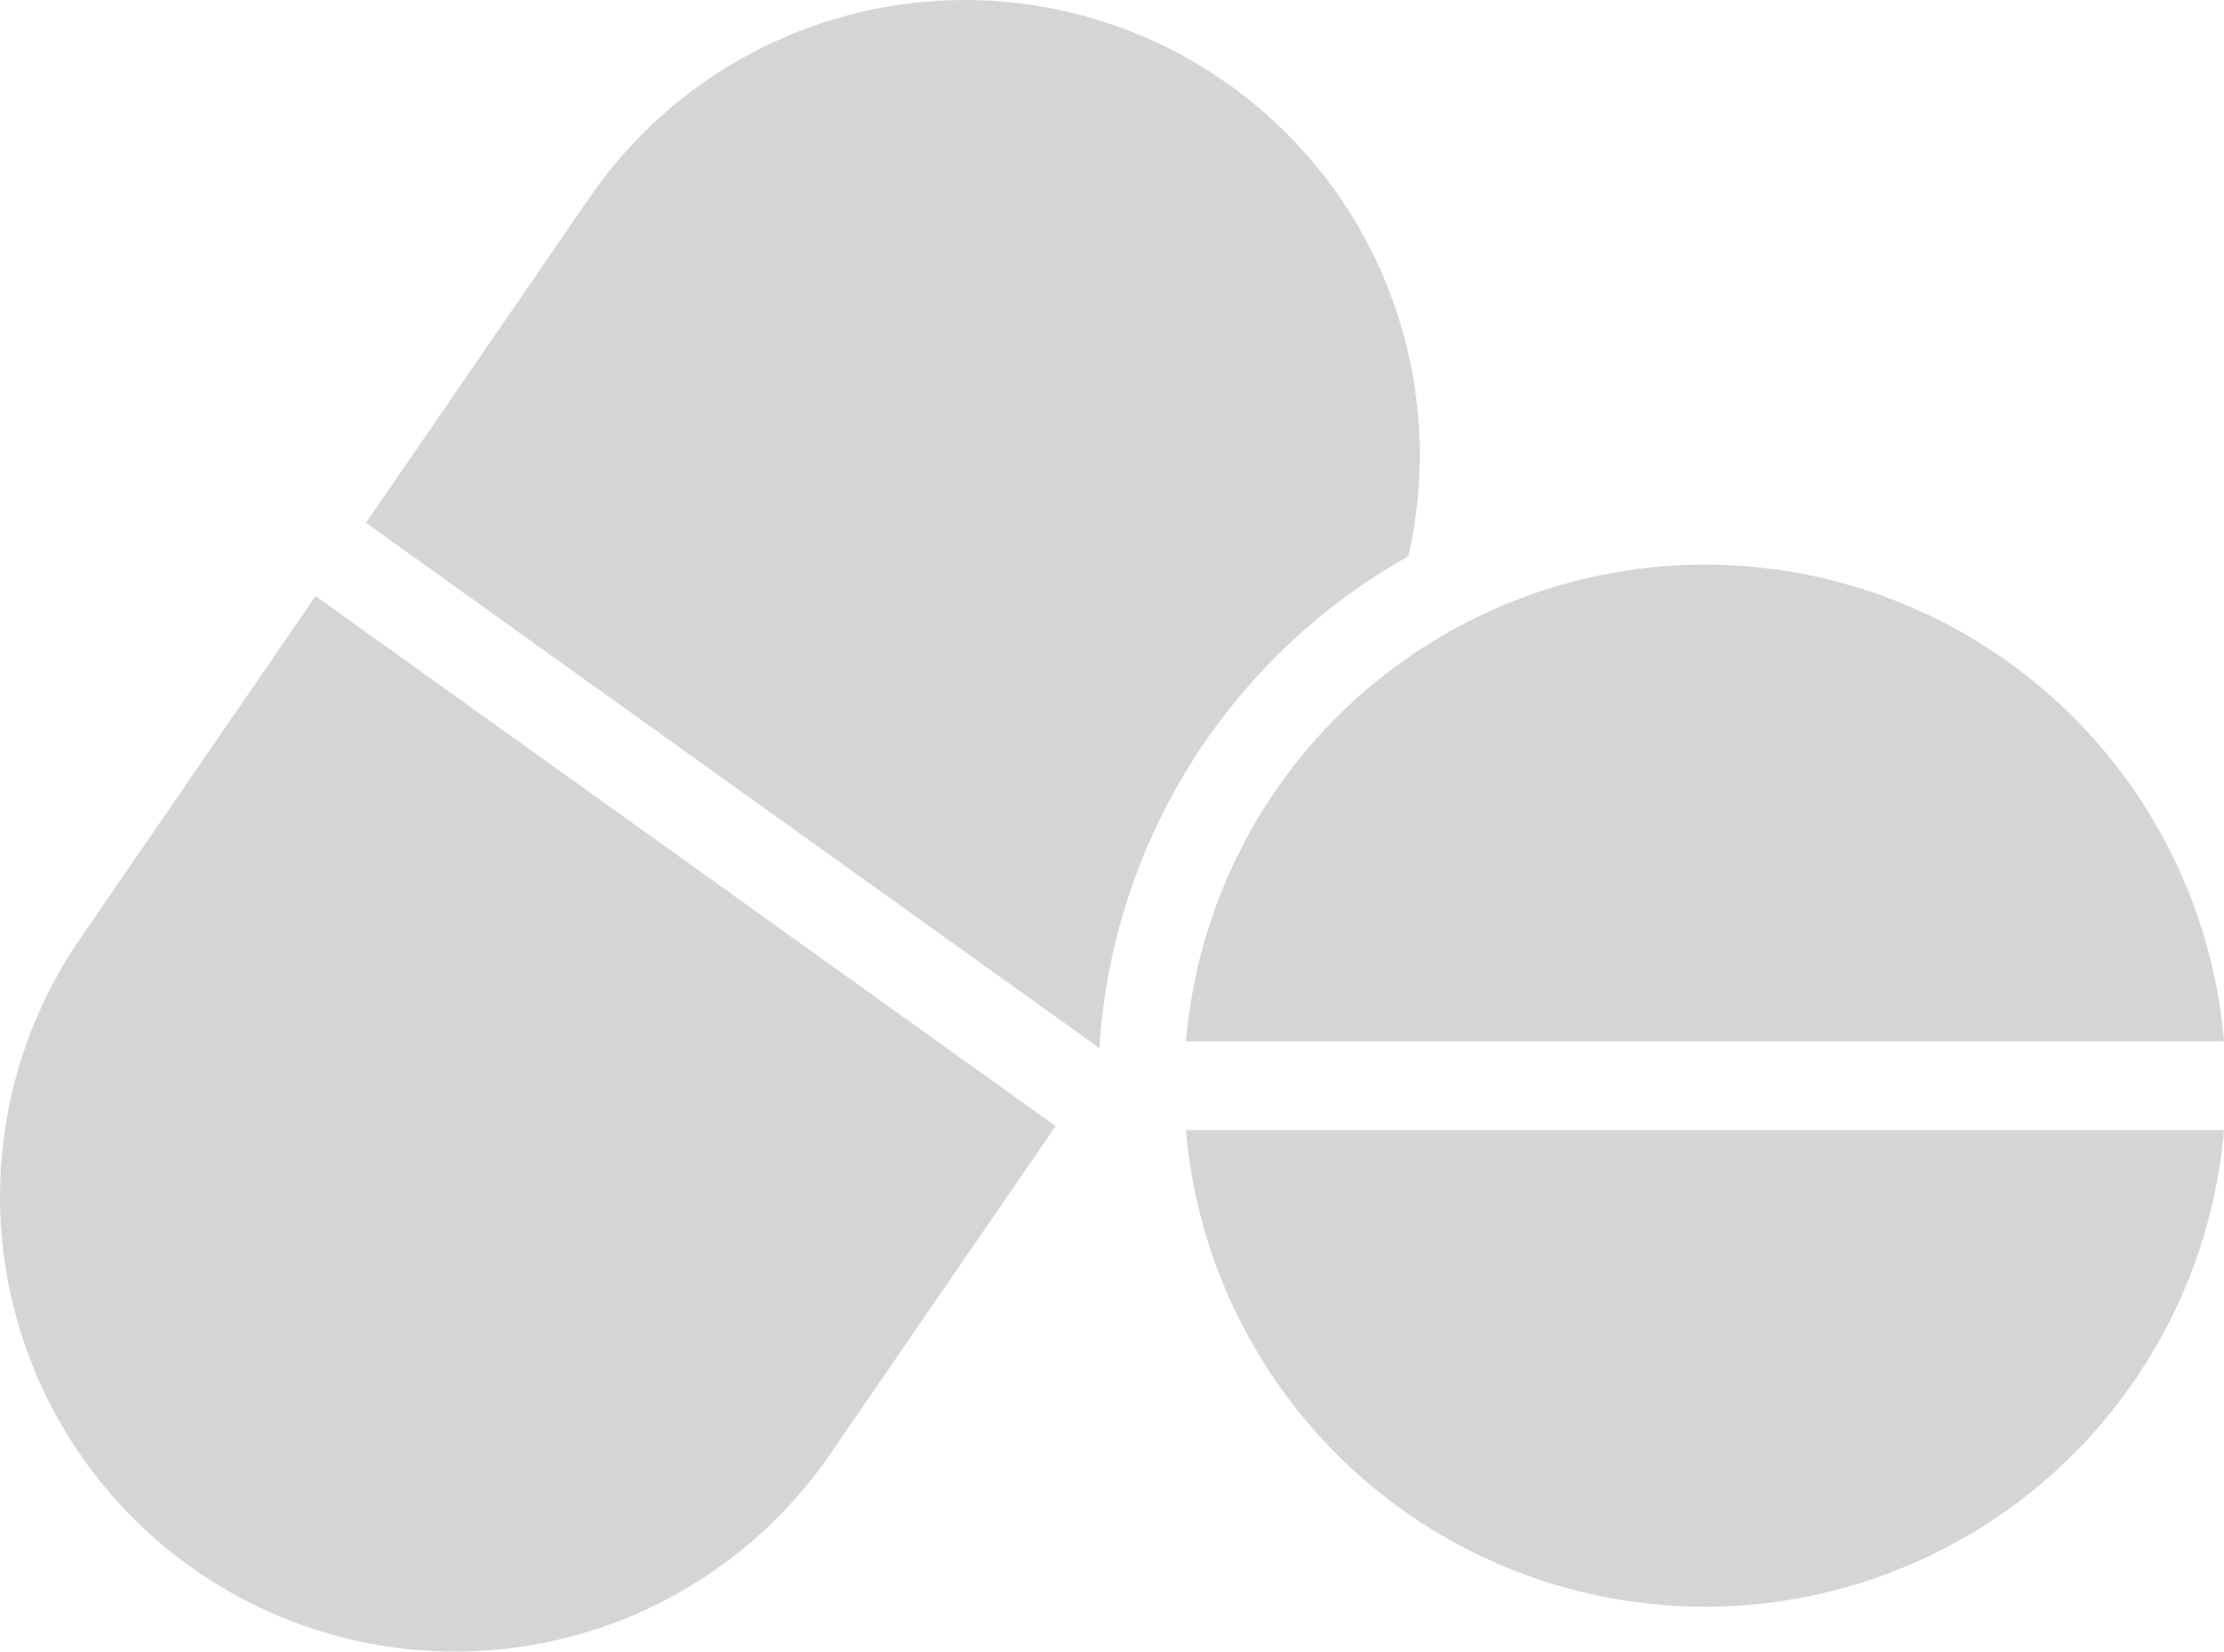
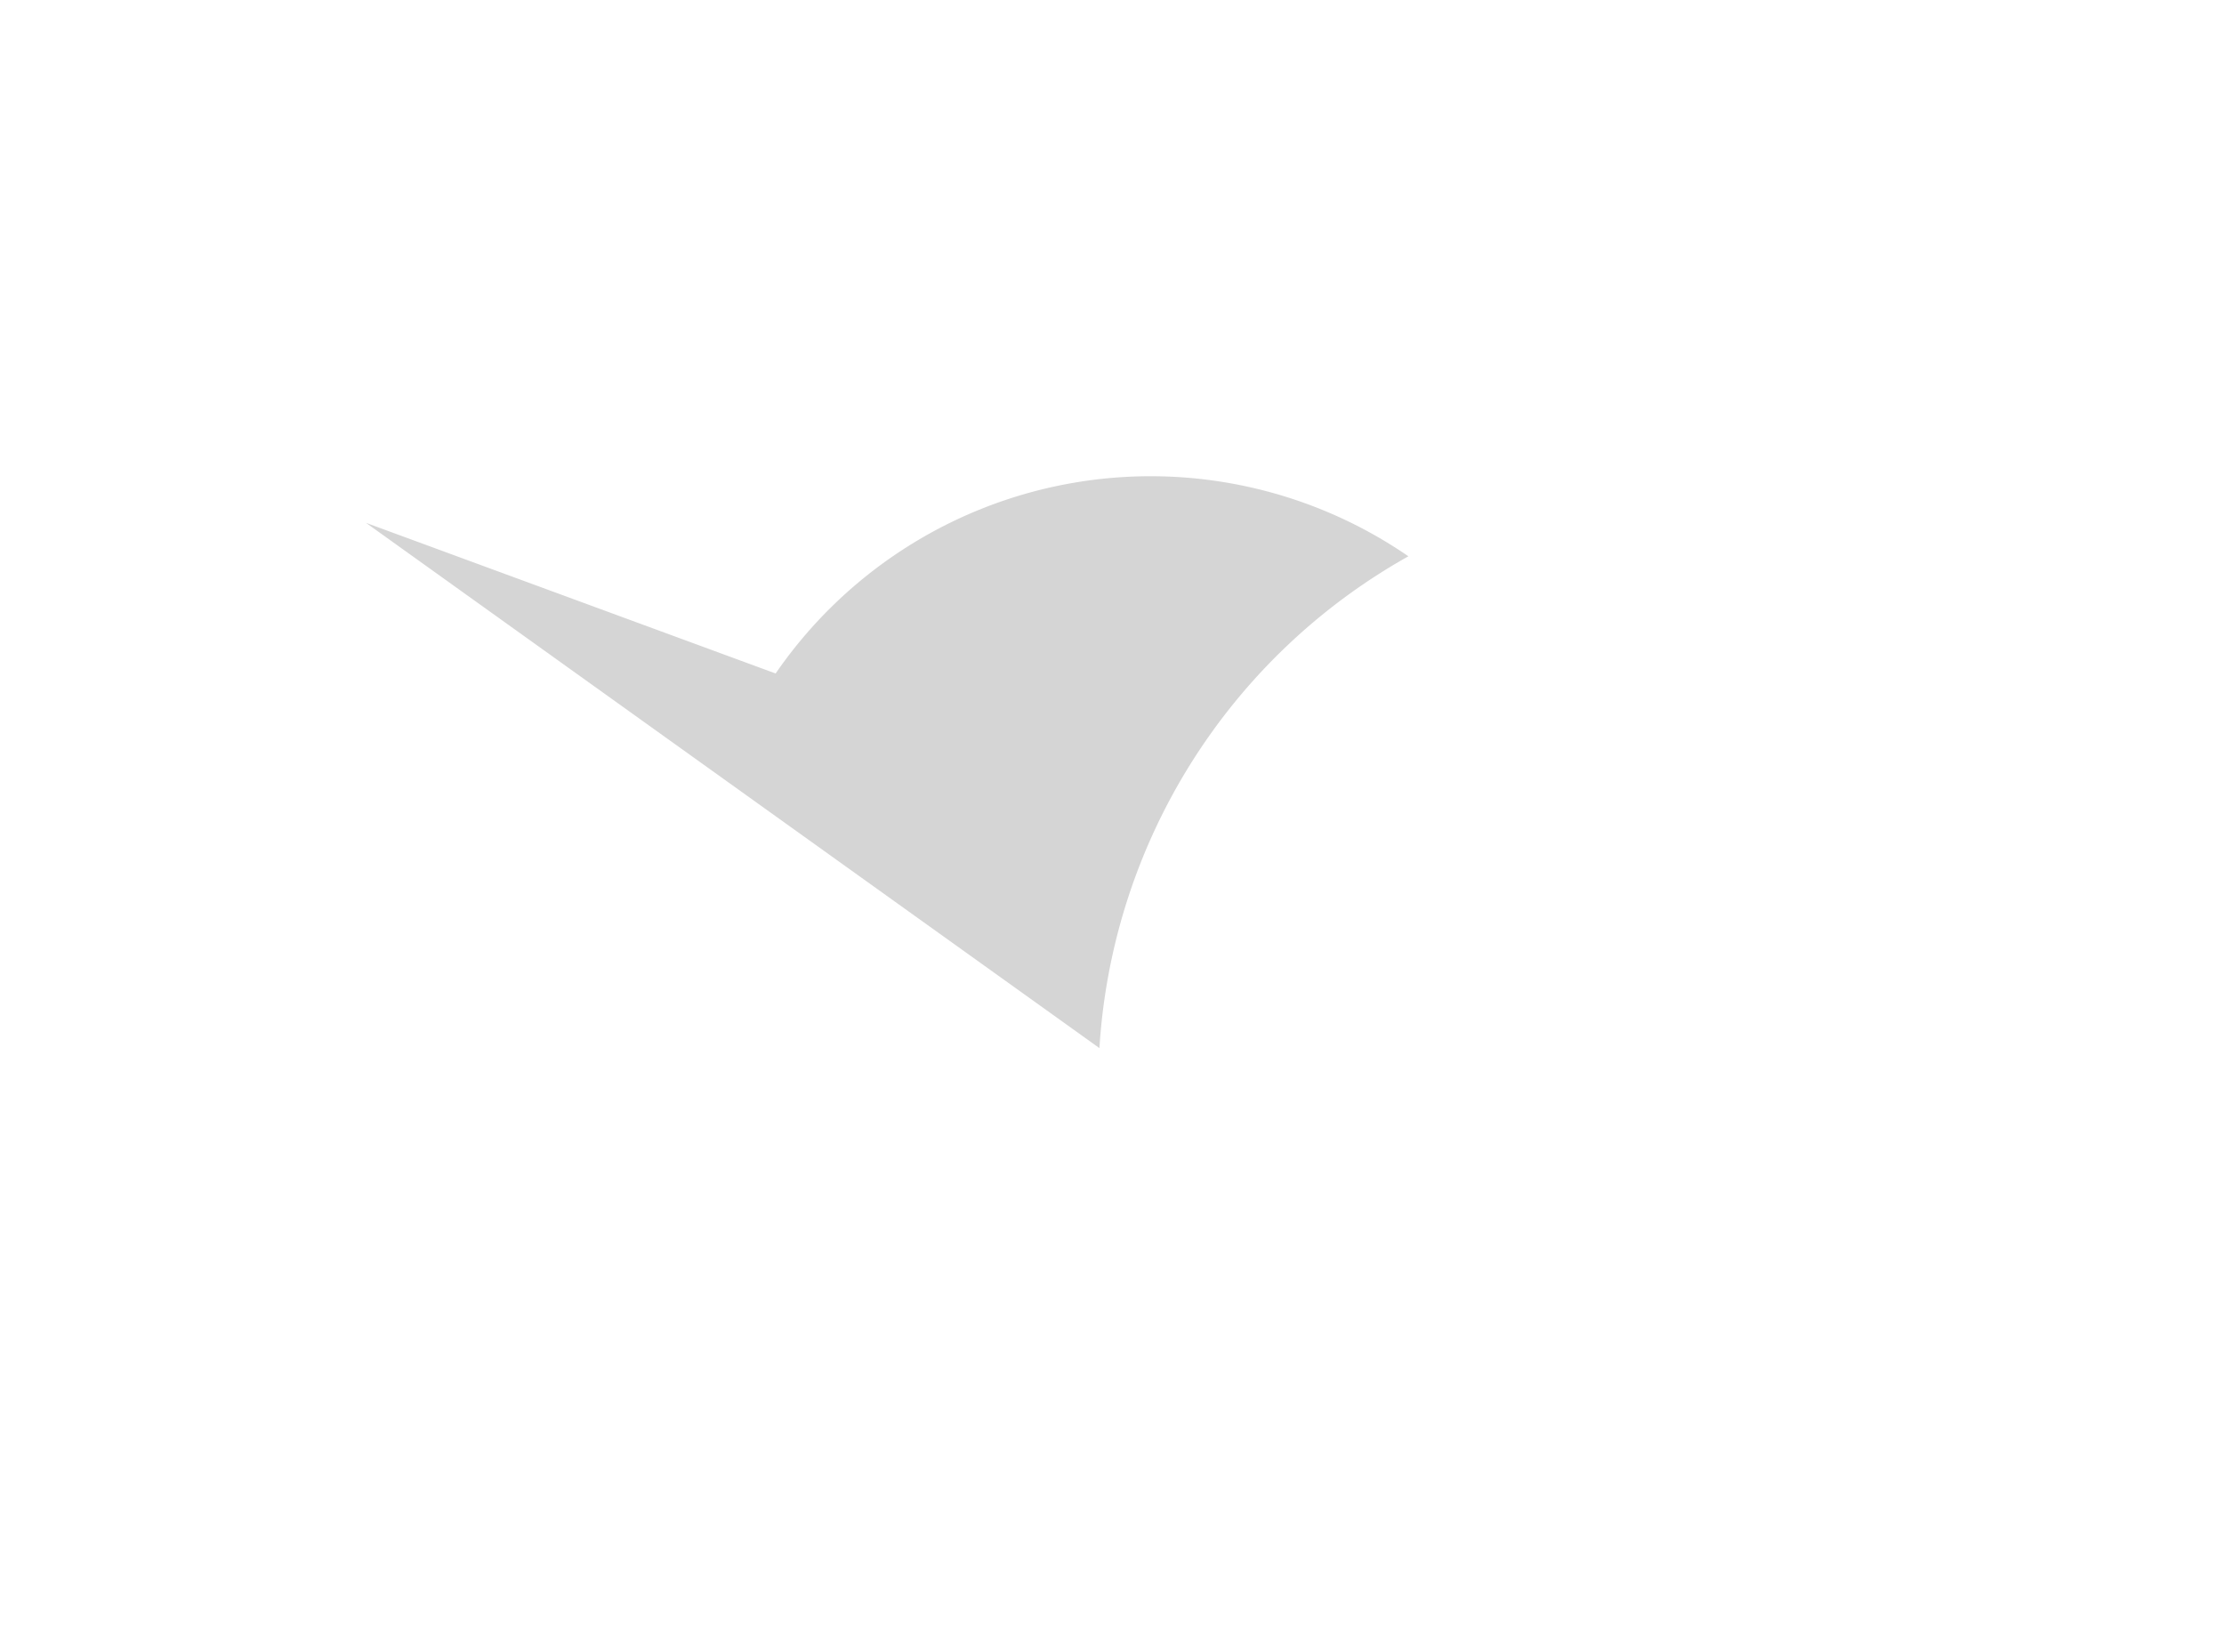
<svg xmlns="http://www.w3.org/2000/svg" width="150.223" height="111.559" viewBox="0 0 150.223 111.559">
  <g id="Groupe_103" data-name="Groupe 103" transform="translate(-521.054 -623.614)">
-     <path id="Tracé_159" data-name="Tracé 159" d="M542.374,663.878l-15.91,23.144a30.736,30.736,0,0,0,7.916,42.74h0a30.737,30.737,0,0,0,42.741-7.916l15.24-22.169Z" fill="#d5d5d5" />
-     <path id="Tracé_160" data-name="Tracé 160" d="M616.186,661.189a30.738,30.738,0,0,0-12.553-32.164h0a30.737,30.737,0,0,0-42.741,7.916L545.776,658.93l49.54,35.479A40.978,40.978,0,0,1,616.186,661.189Z" fill="#d5d5d5" />
+     <path id="Tracé_160" data-name="Tracé 160" d="M616.186,661.189h0a30.737,30.737,0,0,0-42.741,7.916L545.776,658.93l49.54,35.479A40.978,40.978,0,0,1,616.186,661.189Z" fill="#d5d5d5" />
    <g id="Groupe_102" data-name="Groupe 102">
-       <path id="Tracé_161" data-name="Tracé 161" d="M671.277,693.945a35.185,35.185,0,0,0-70.115,0Z" fill="#d5d5d5" />
-       <path id="Tracé_162" data-name="Tracé 162" d="M601.162,699.949a35.185,35.185,0,0,0,70.115,0Z" fill="#d5d5d5" />
-     </g>
+       </g>
  </g>
</svg>